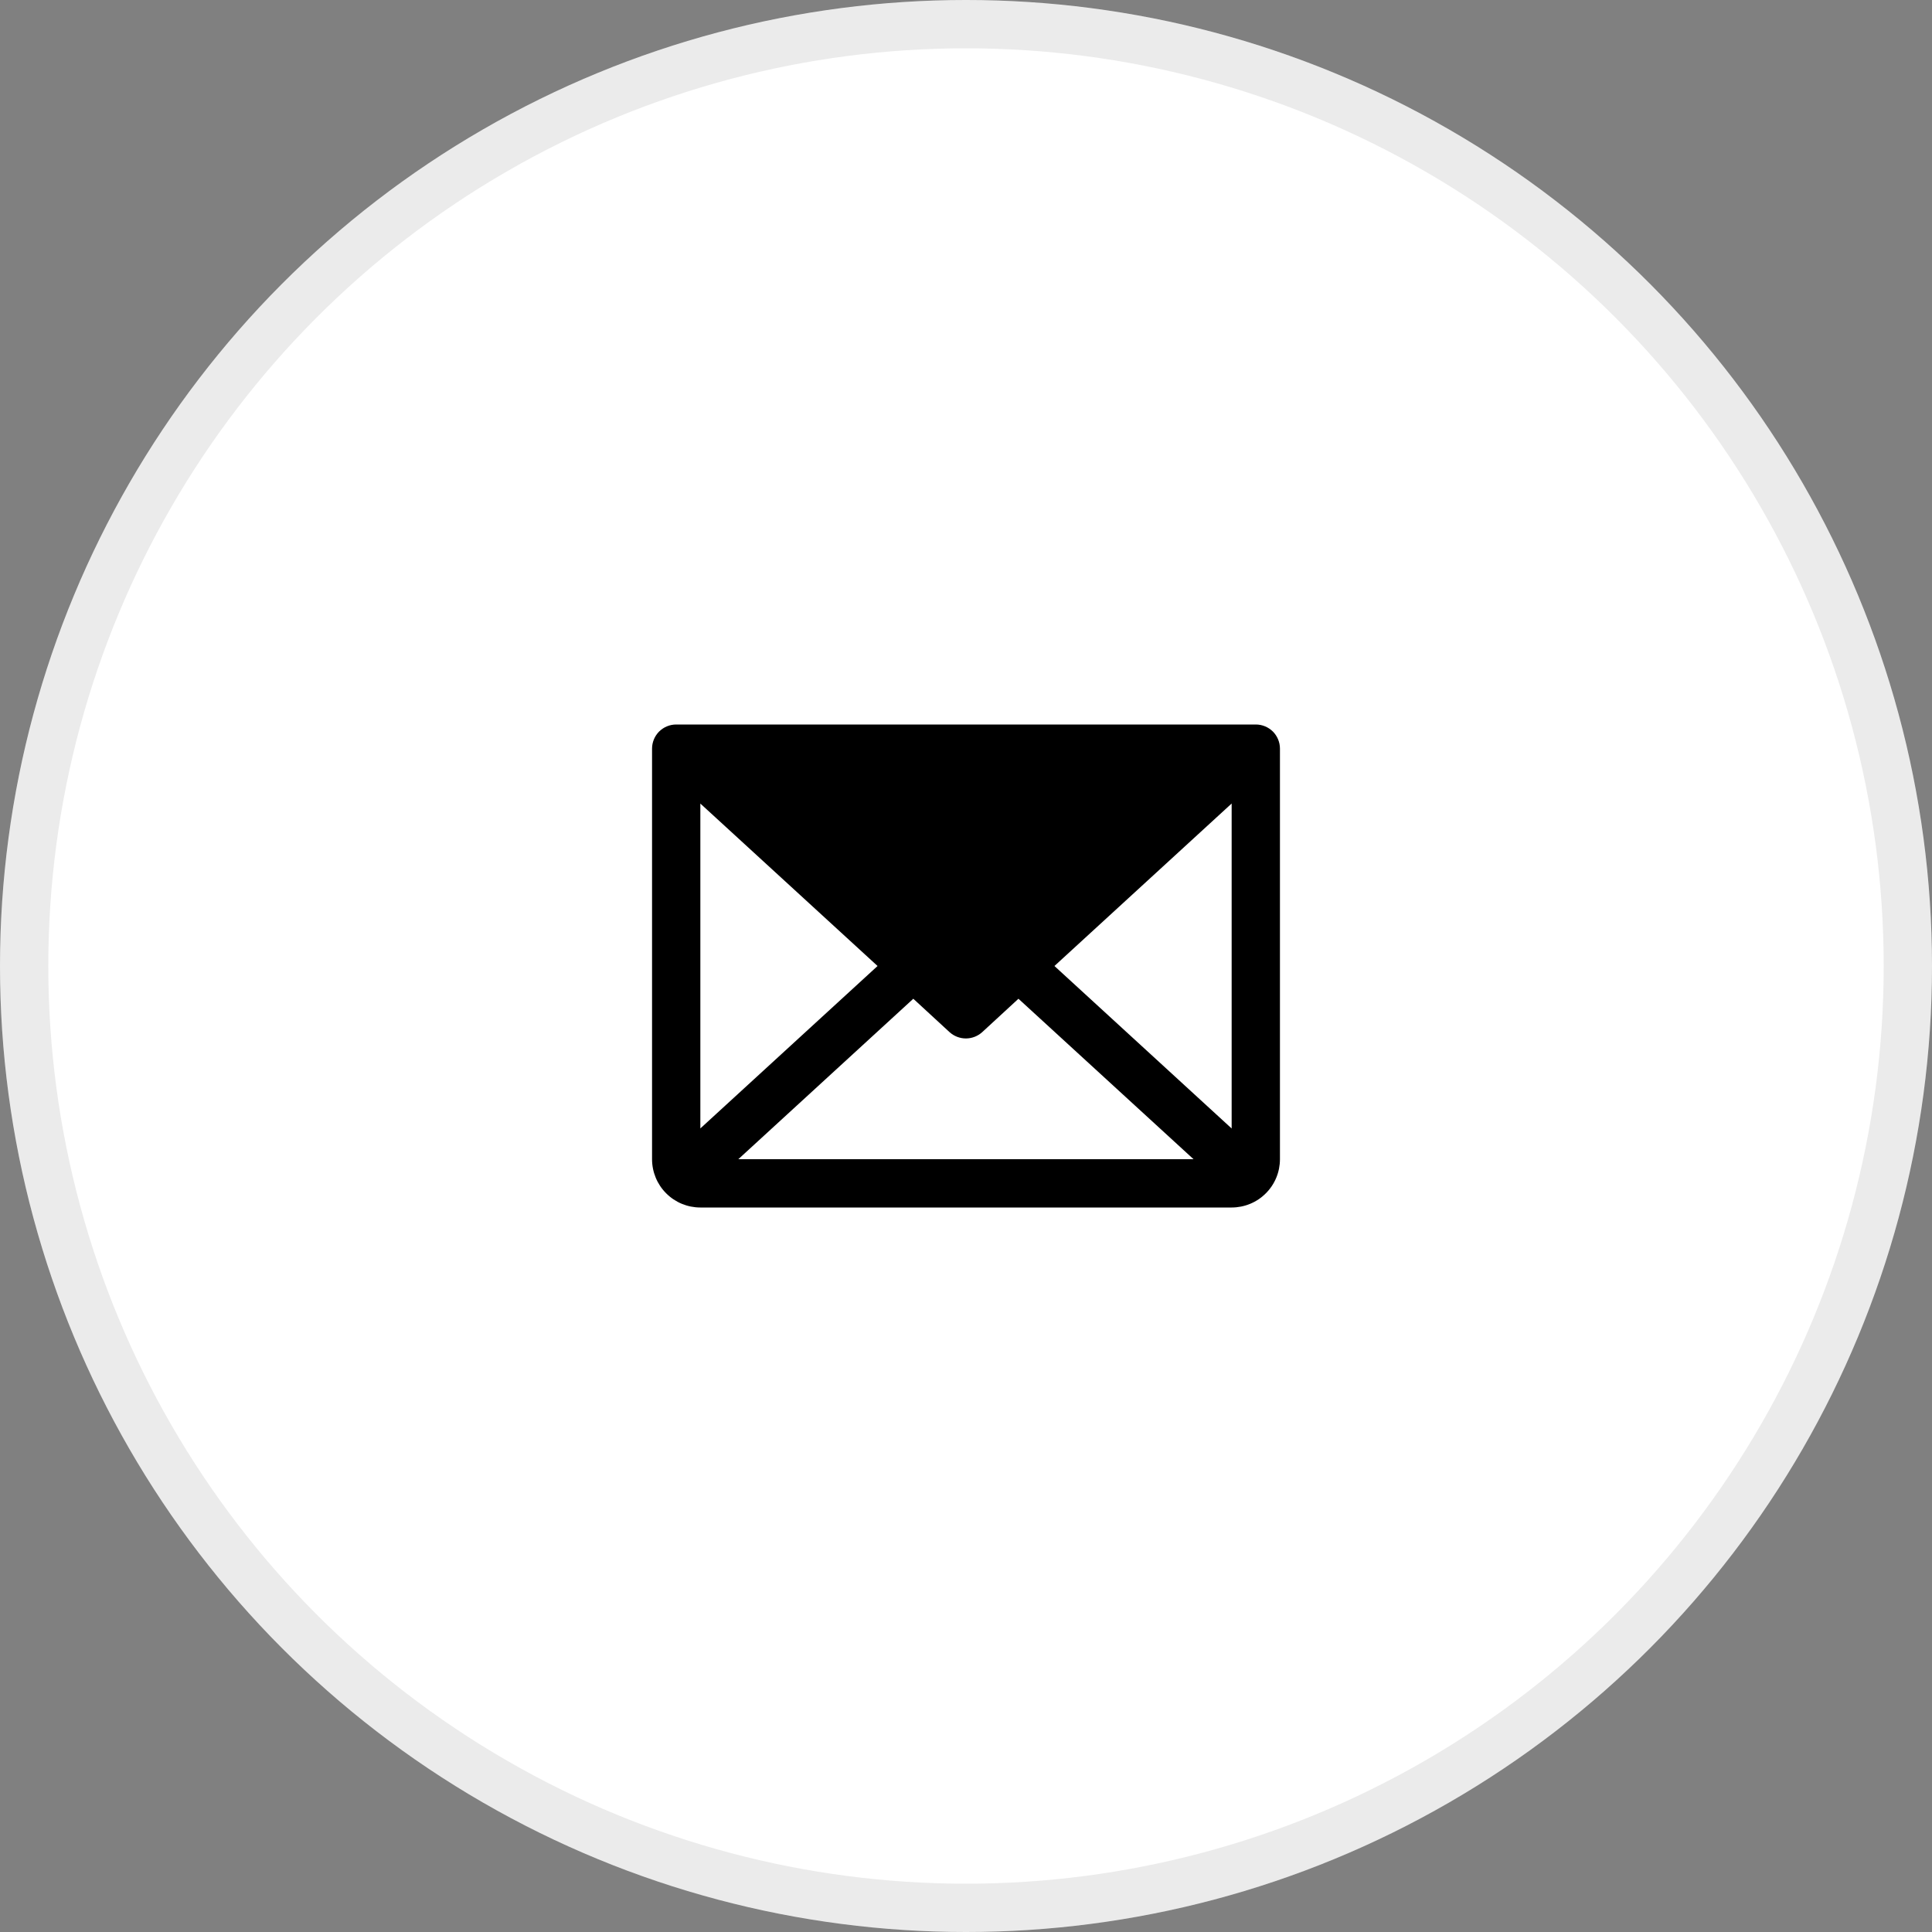
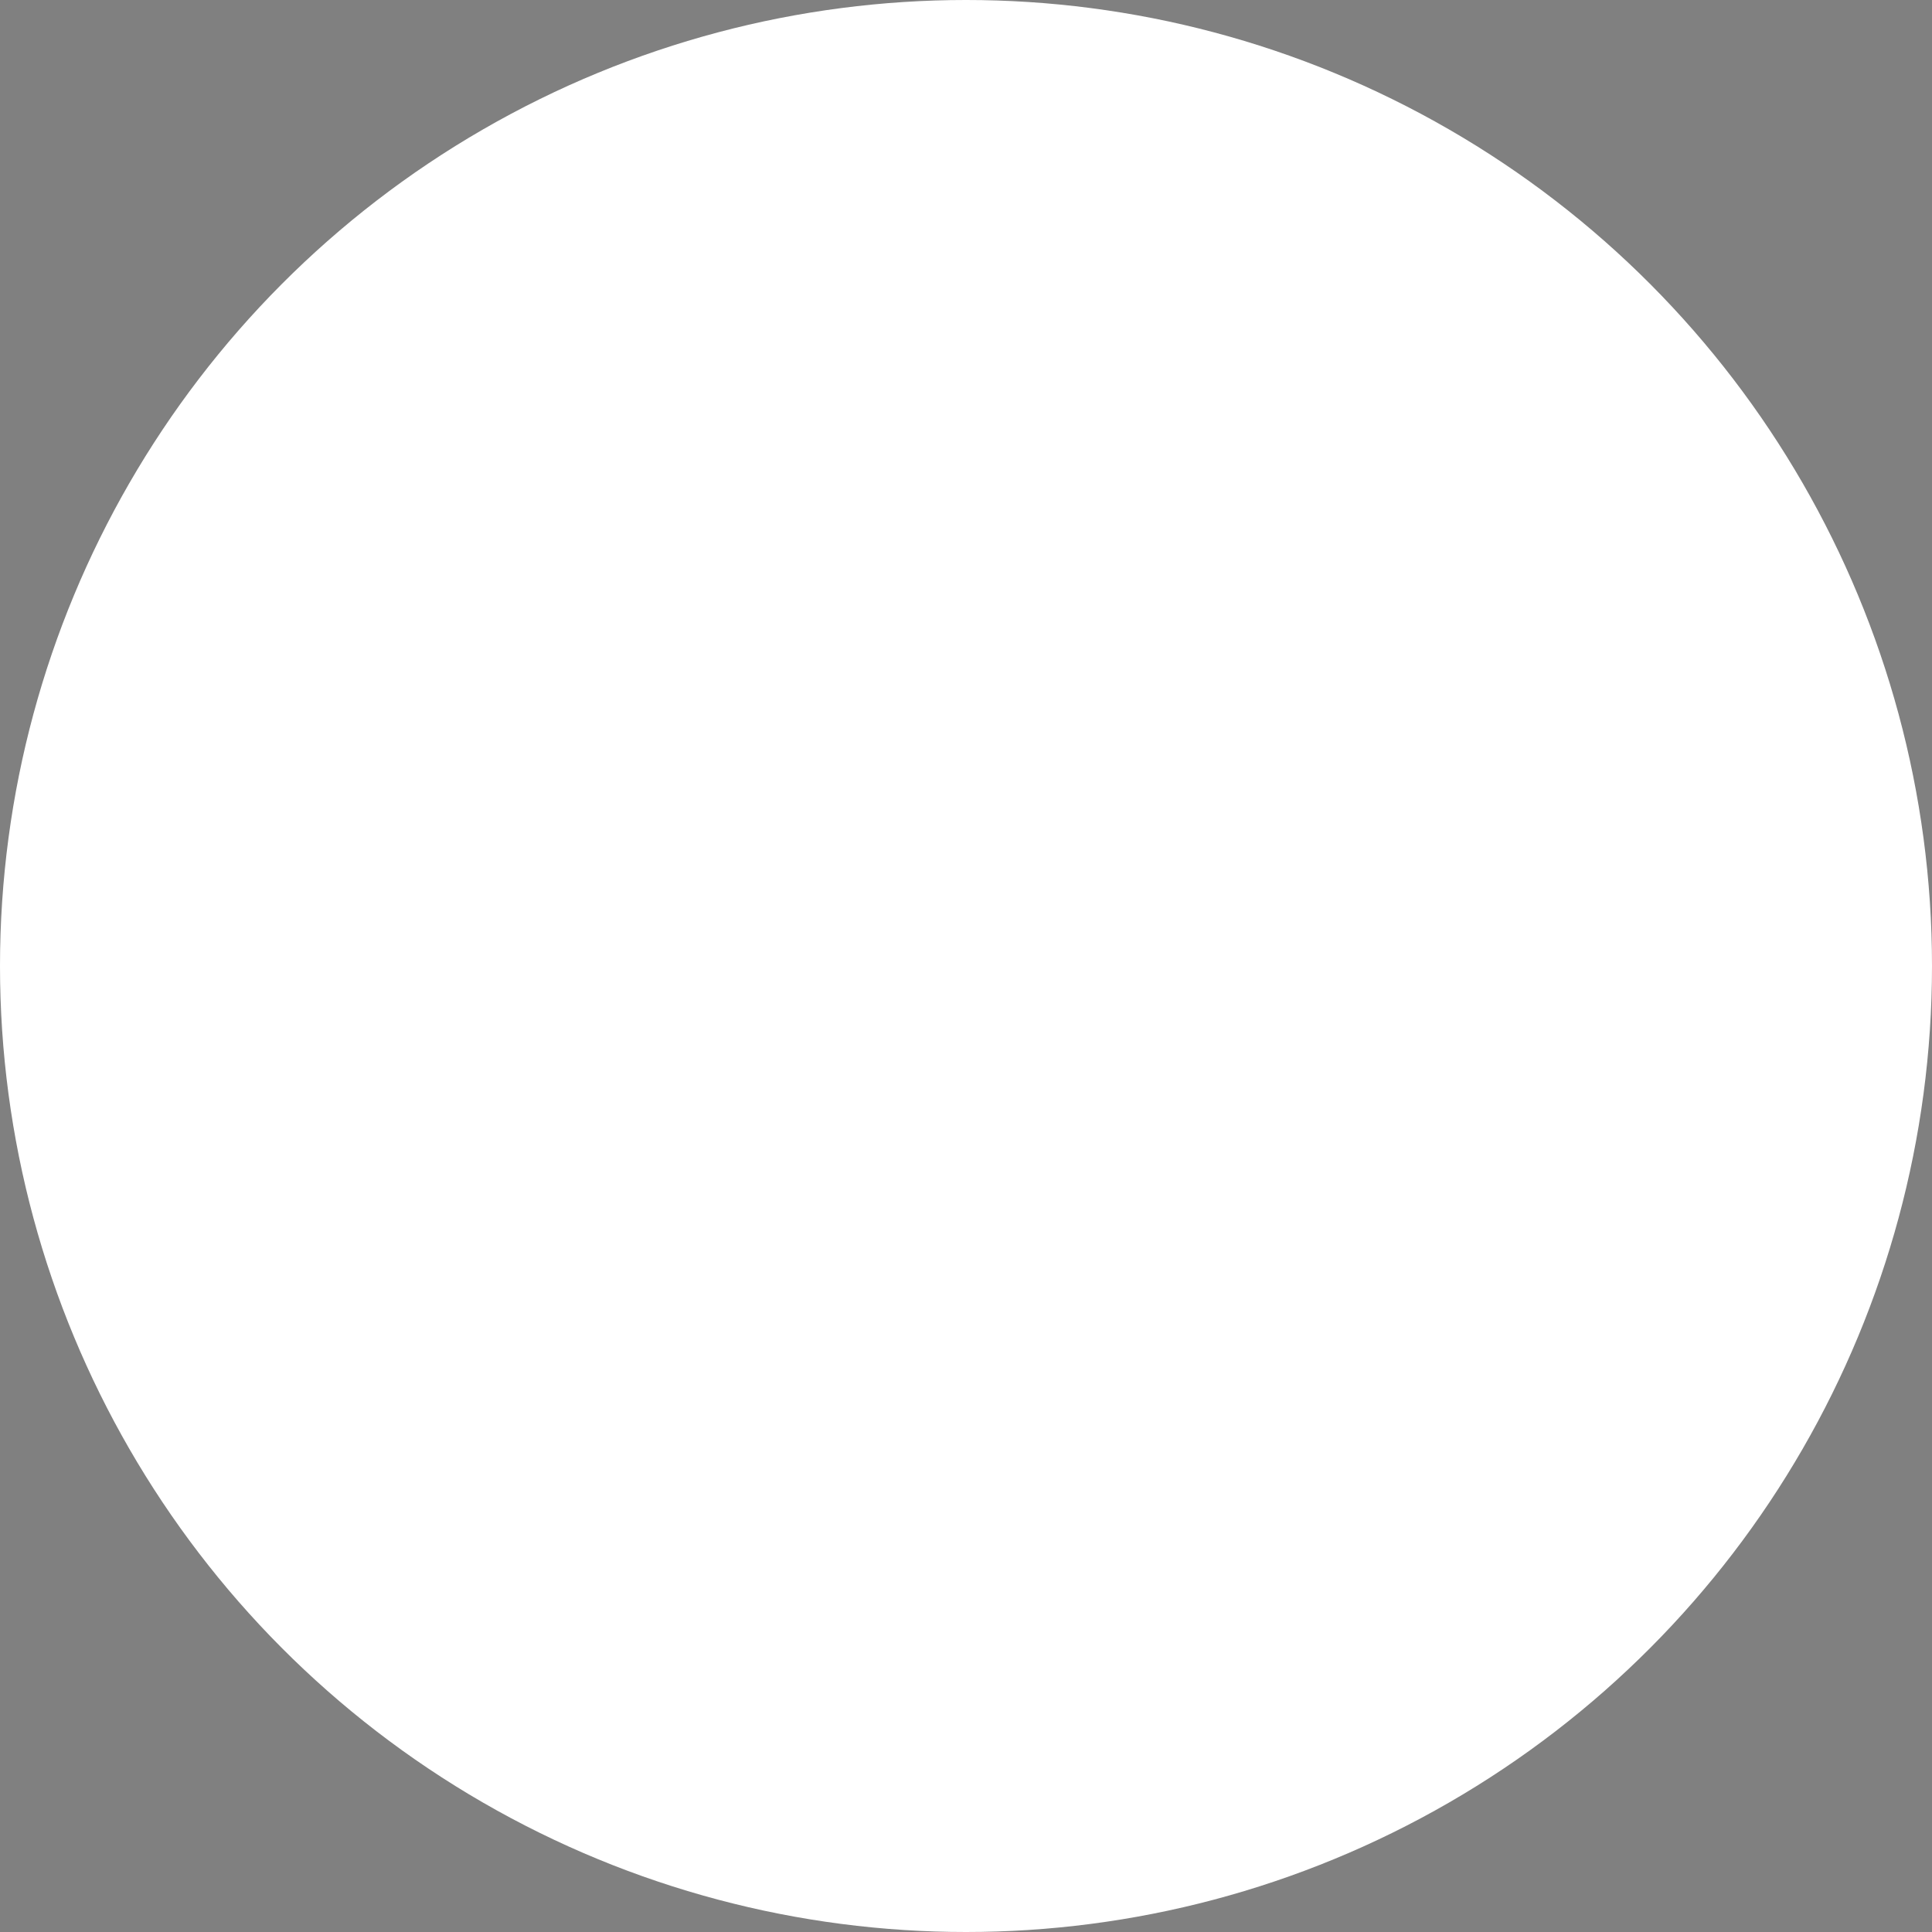
<svg xmlns="http://www.w3.org/2000/svg" width="40" height="40" viewBox="0 0 40 40" fill="none">
  <rect x="0" y="0" width="40" height="40" fill="#808080" stroke="none" />
  <circle cx="20" cy="20" r="20" fill="white" />
-   <circle cx="20" cy="20" r="19.5" stroke="black" stroke-opacity="0.08" />
-   <path d="M26 15H14C13.867 15 13.74 15.053 13.646 15.146C13.553 15.24 13.5 15.367 13.5 15.5V24C13.5 24.265 13.605 24.52 13.793 24.707C13.98 24.895 14.235 25 14.5 25H25.5C25.765 25 26.02 24.895 26.207 24.707C26.395 24.52 26.5 24.265 26.5 24V15.5C26.5 15.367 26.447 15.24 26.354 15.146C26.26 15.053 26.133 15 26 15ZM18.169 20L14.5 23.363V16.637L18.169 20ZM18.909 20.678L19.659 21.369C19.752 21.453 19.872 21.5 19.997 21.5C20.123 21.5 20.243 21.453 20.336 21.369L21.086 20.678L24.711 24H15.286L18.909 20.678ZM21.831 20L25.5 16.636V23.364L21.831 20Z" fill="black" />
</svg>